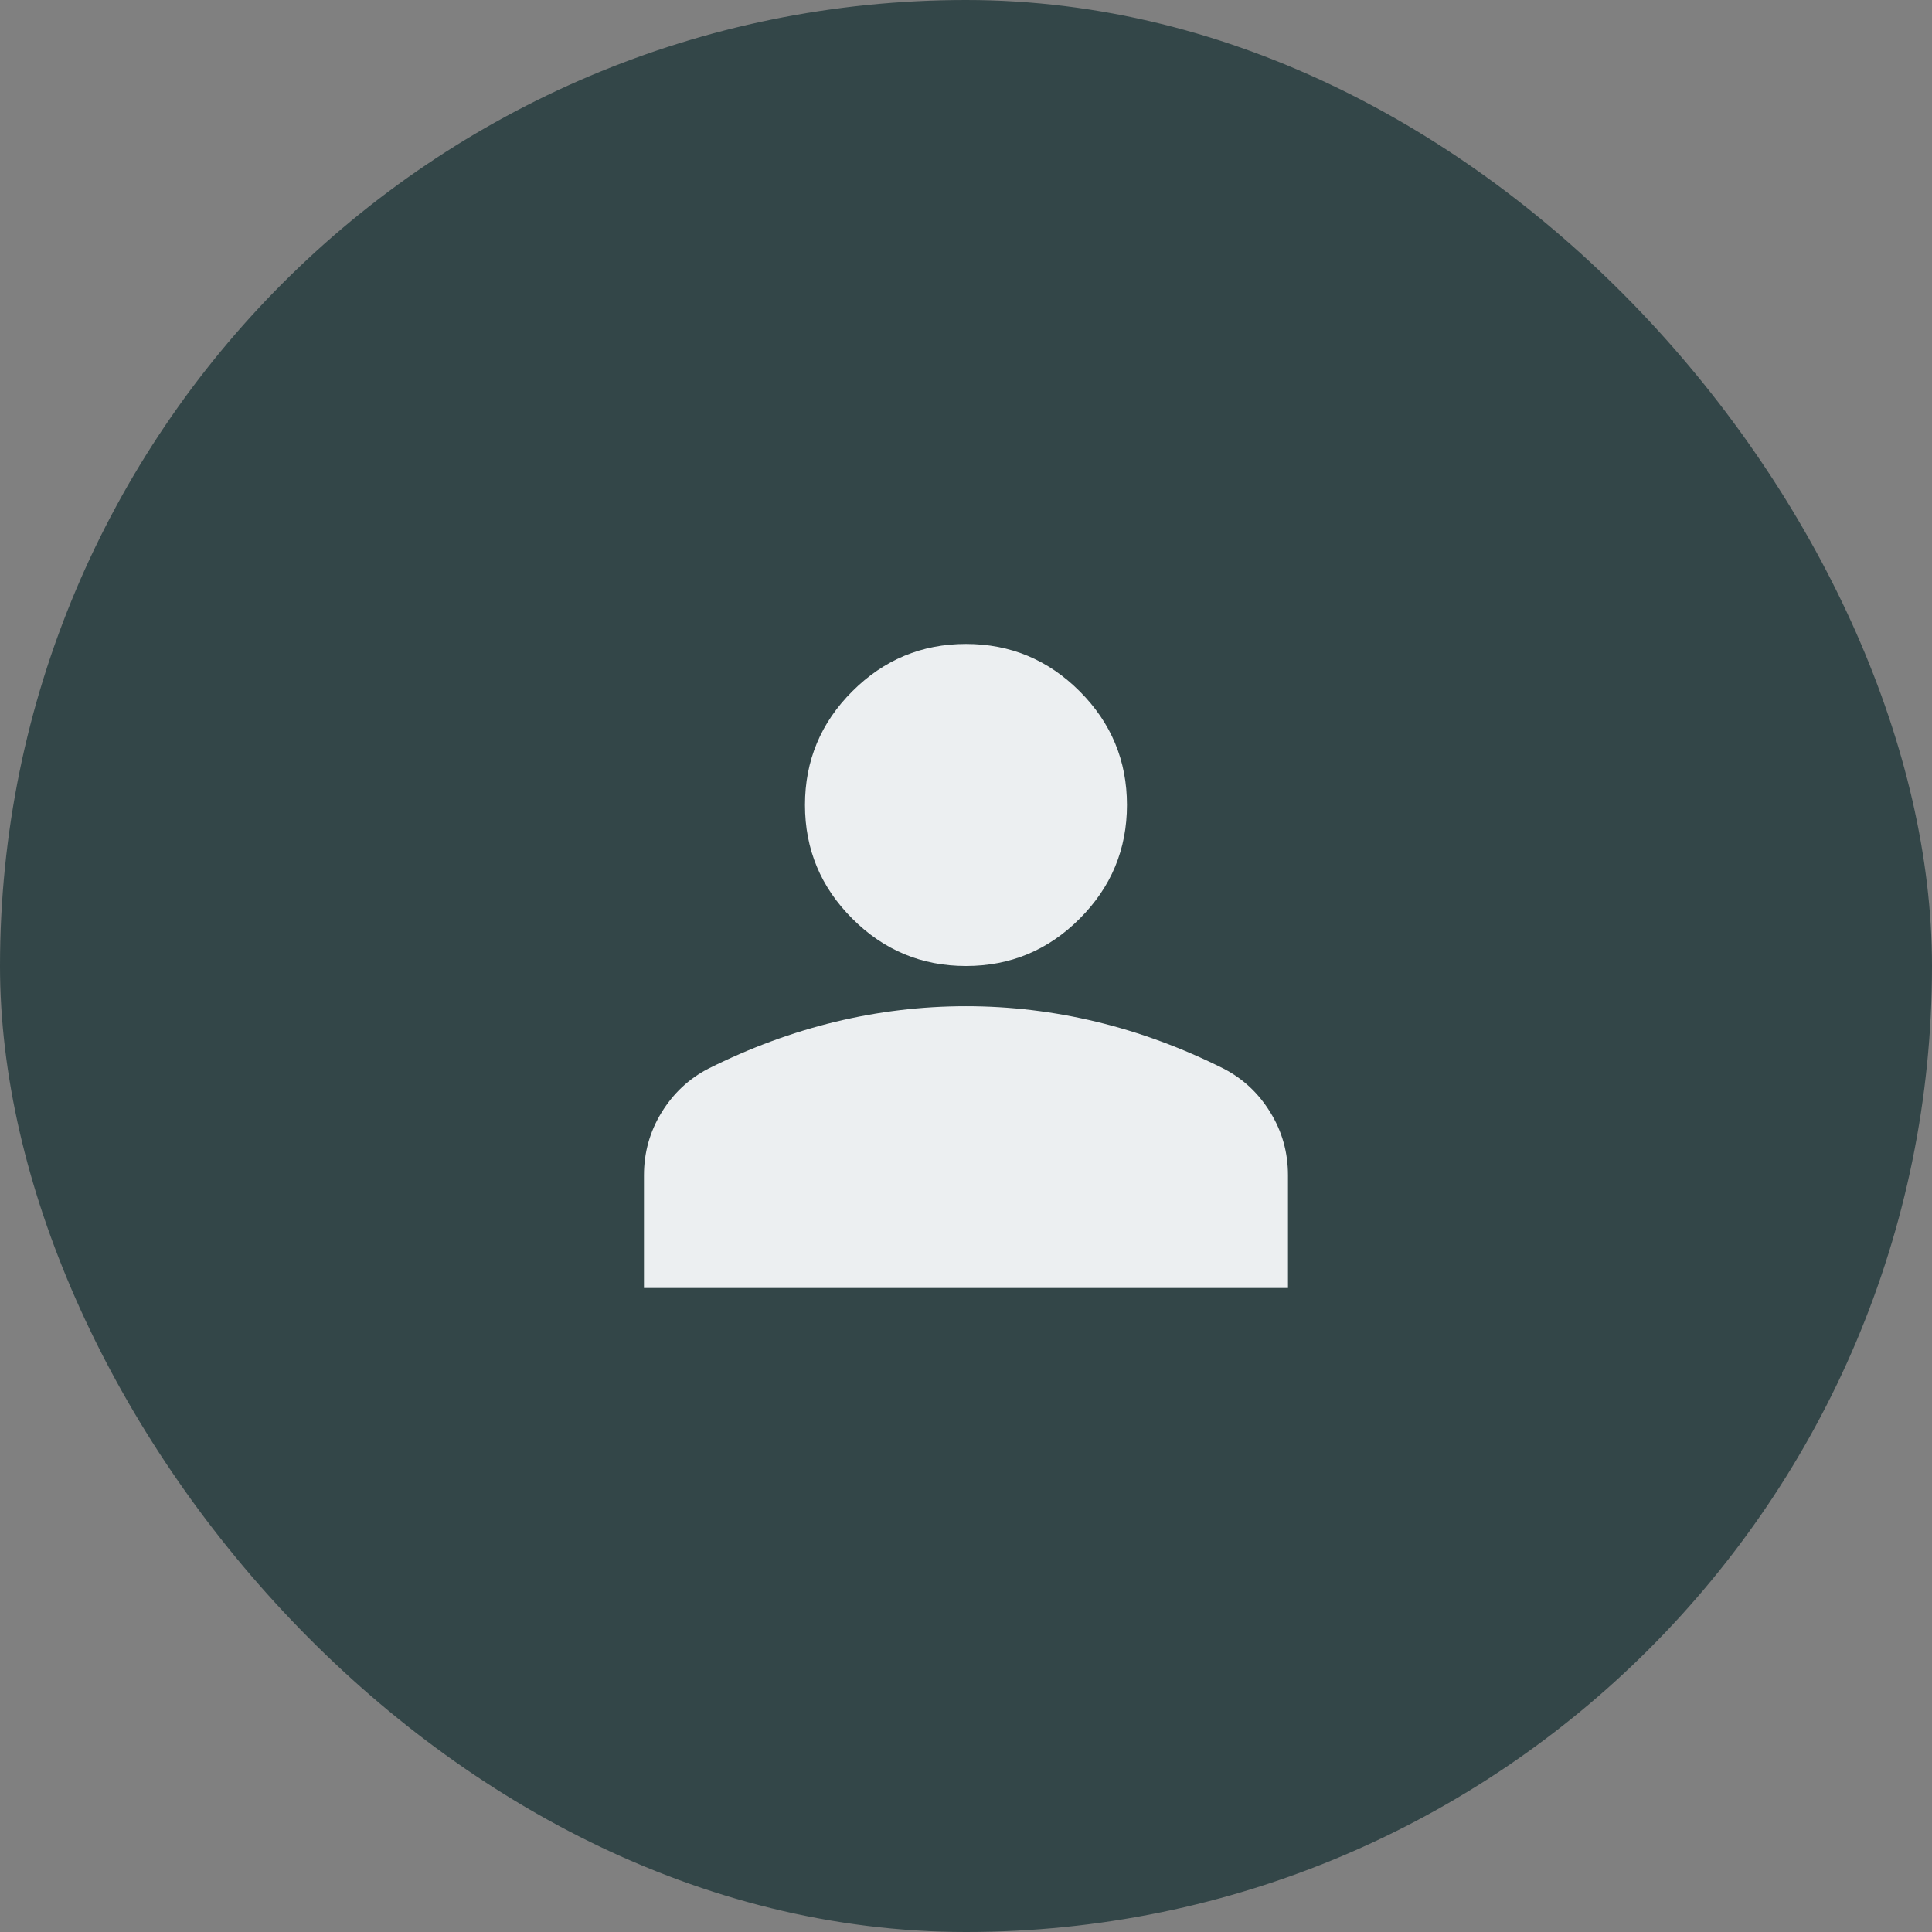
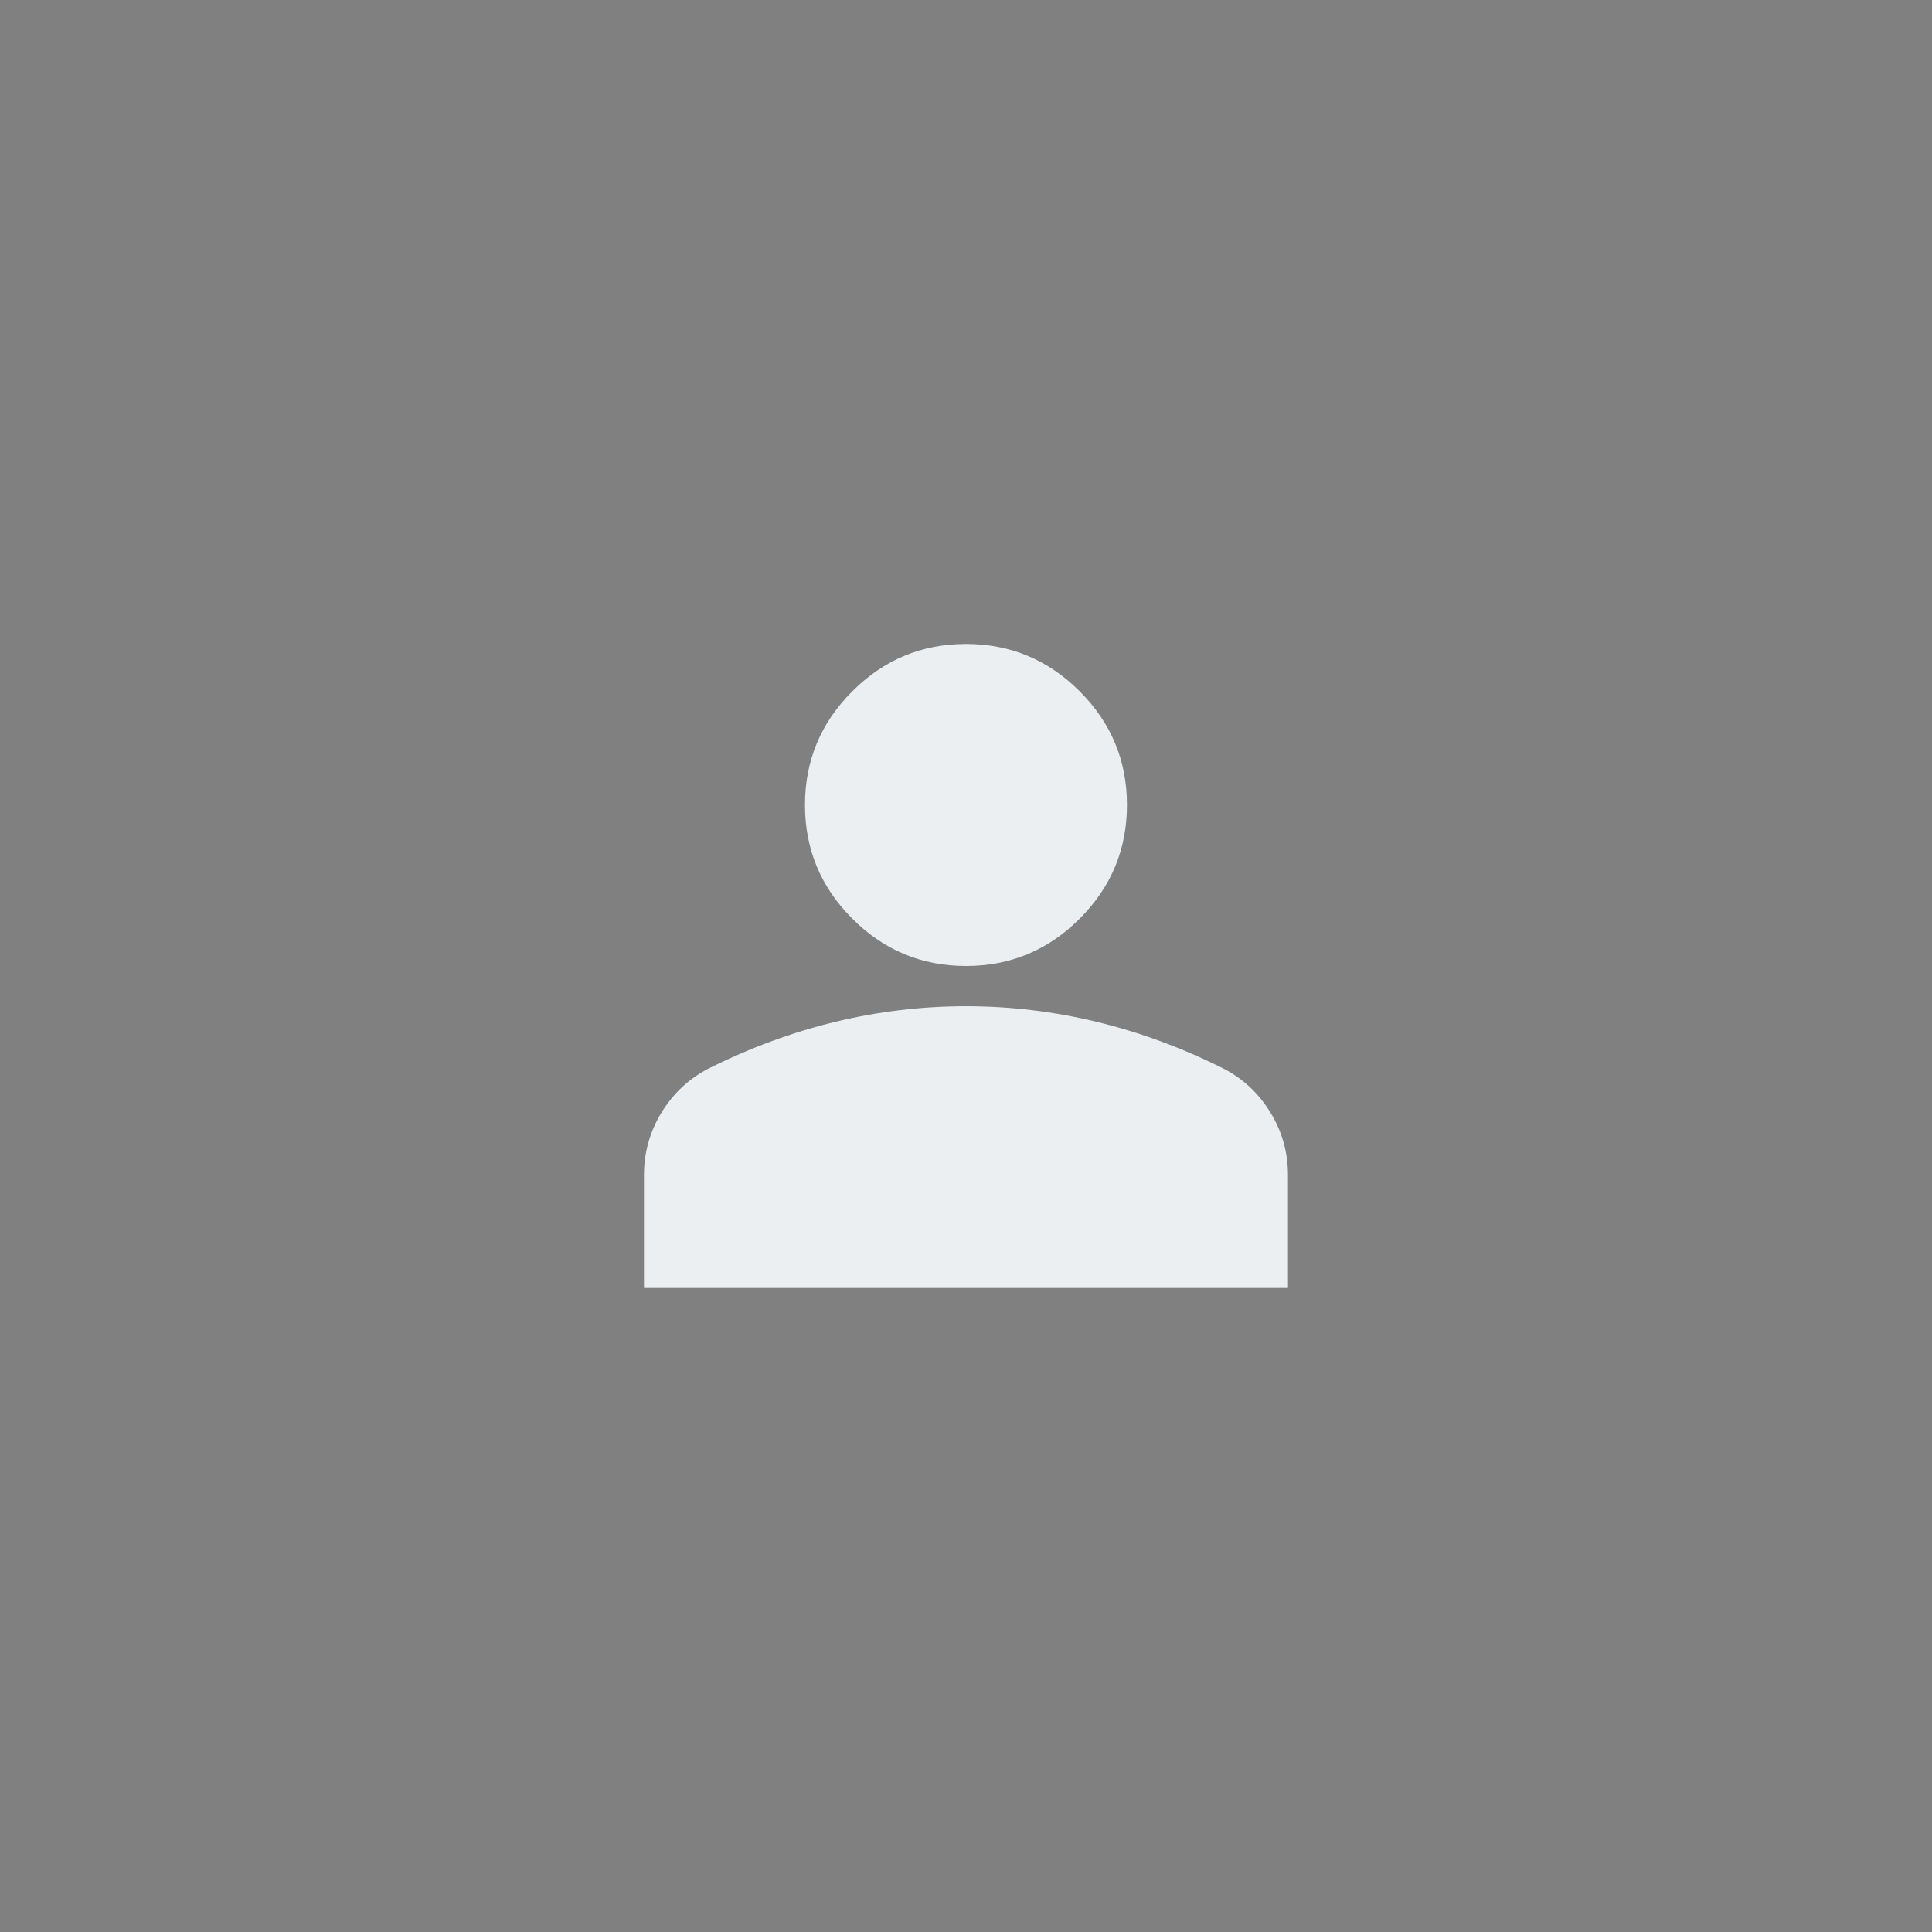
<svg xmlns="http://www.w3.org/2000/svg" width="32" height="32" viewBox="0 0 32 32" fill="none">
  <rect x="0" y="0" width="32" height="32" fill="#808080" stroke="none" />
-   <rect width="32" height="32" rx="16" fill="#334648" />
  <path d="M16 16C15.267 16 14.639 15.739 14.117 15.216C13.594 14.694 13.333 14.066 13.333 13.333C13.333 12.6 13.594 11.972 14.117 11.45C14.639 10.928 15.267 10.666 16 10.666C16.733 10.666 17.361 10.928 17.883 11.45C18.405 11.972 18.666 12.6 18.666 13.333C18.666 14.066 18.405 14.694 17.883 15.216C17.361 15.739 16.733 16 16 16ZM10.666 21.333V19.466C10.666 19.089 10.764 18.741 10.958 18.425C11.153 18.108 11.411 17.866 11.733 17.7C12.422 17.355 13.122 17.097 13.833 16.925C14.544 16.753 15.267 16.666 16 16.666C16.733 16.666 17.455 16.753 18.166 16.925C18.878 17.097 19.578 17.355 20.267 17.7C20.589 17.866 20.847 18.108 21.041 18.425C21.236 18.741 21.333 19.089 21.333 19.466V21.333H10.666Z" fill="#ECEFF1" />
</svg>